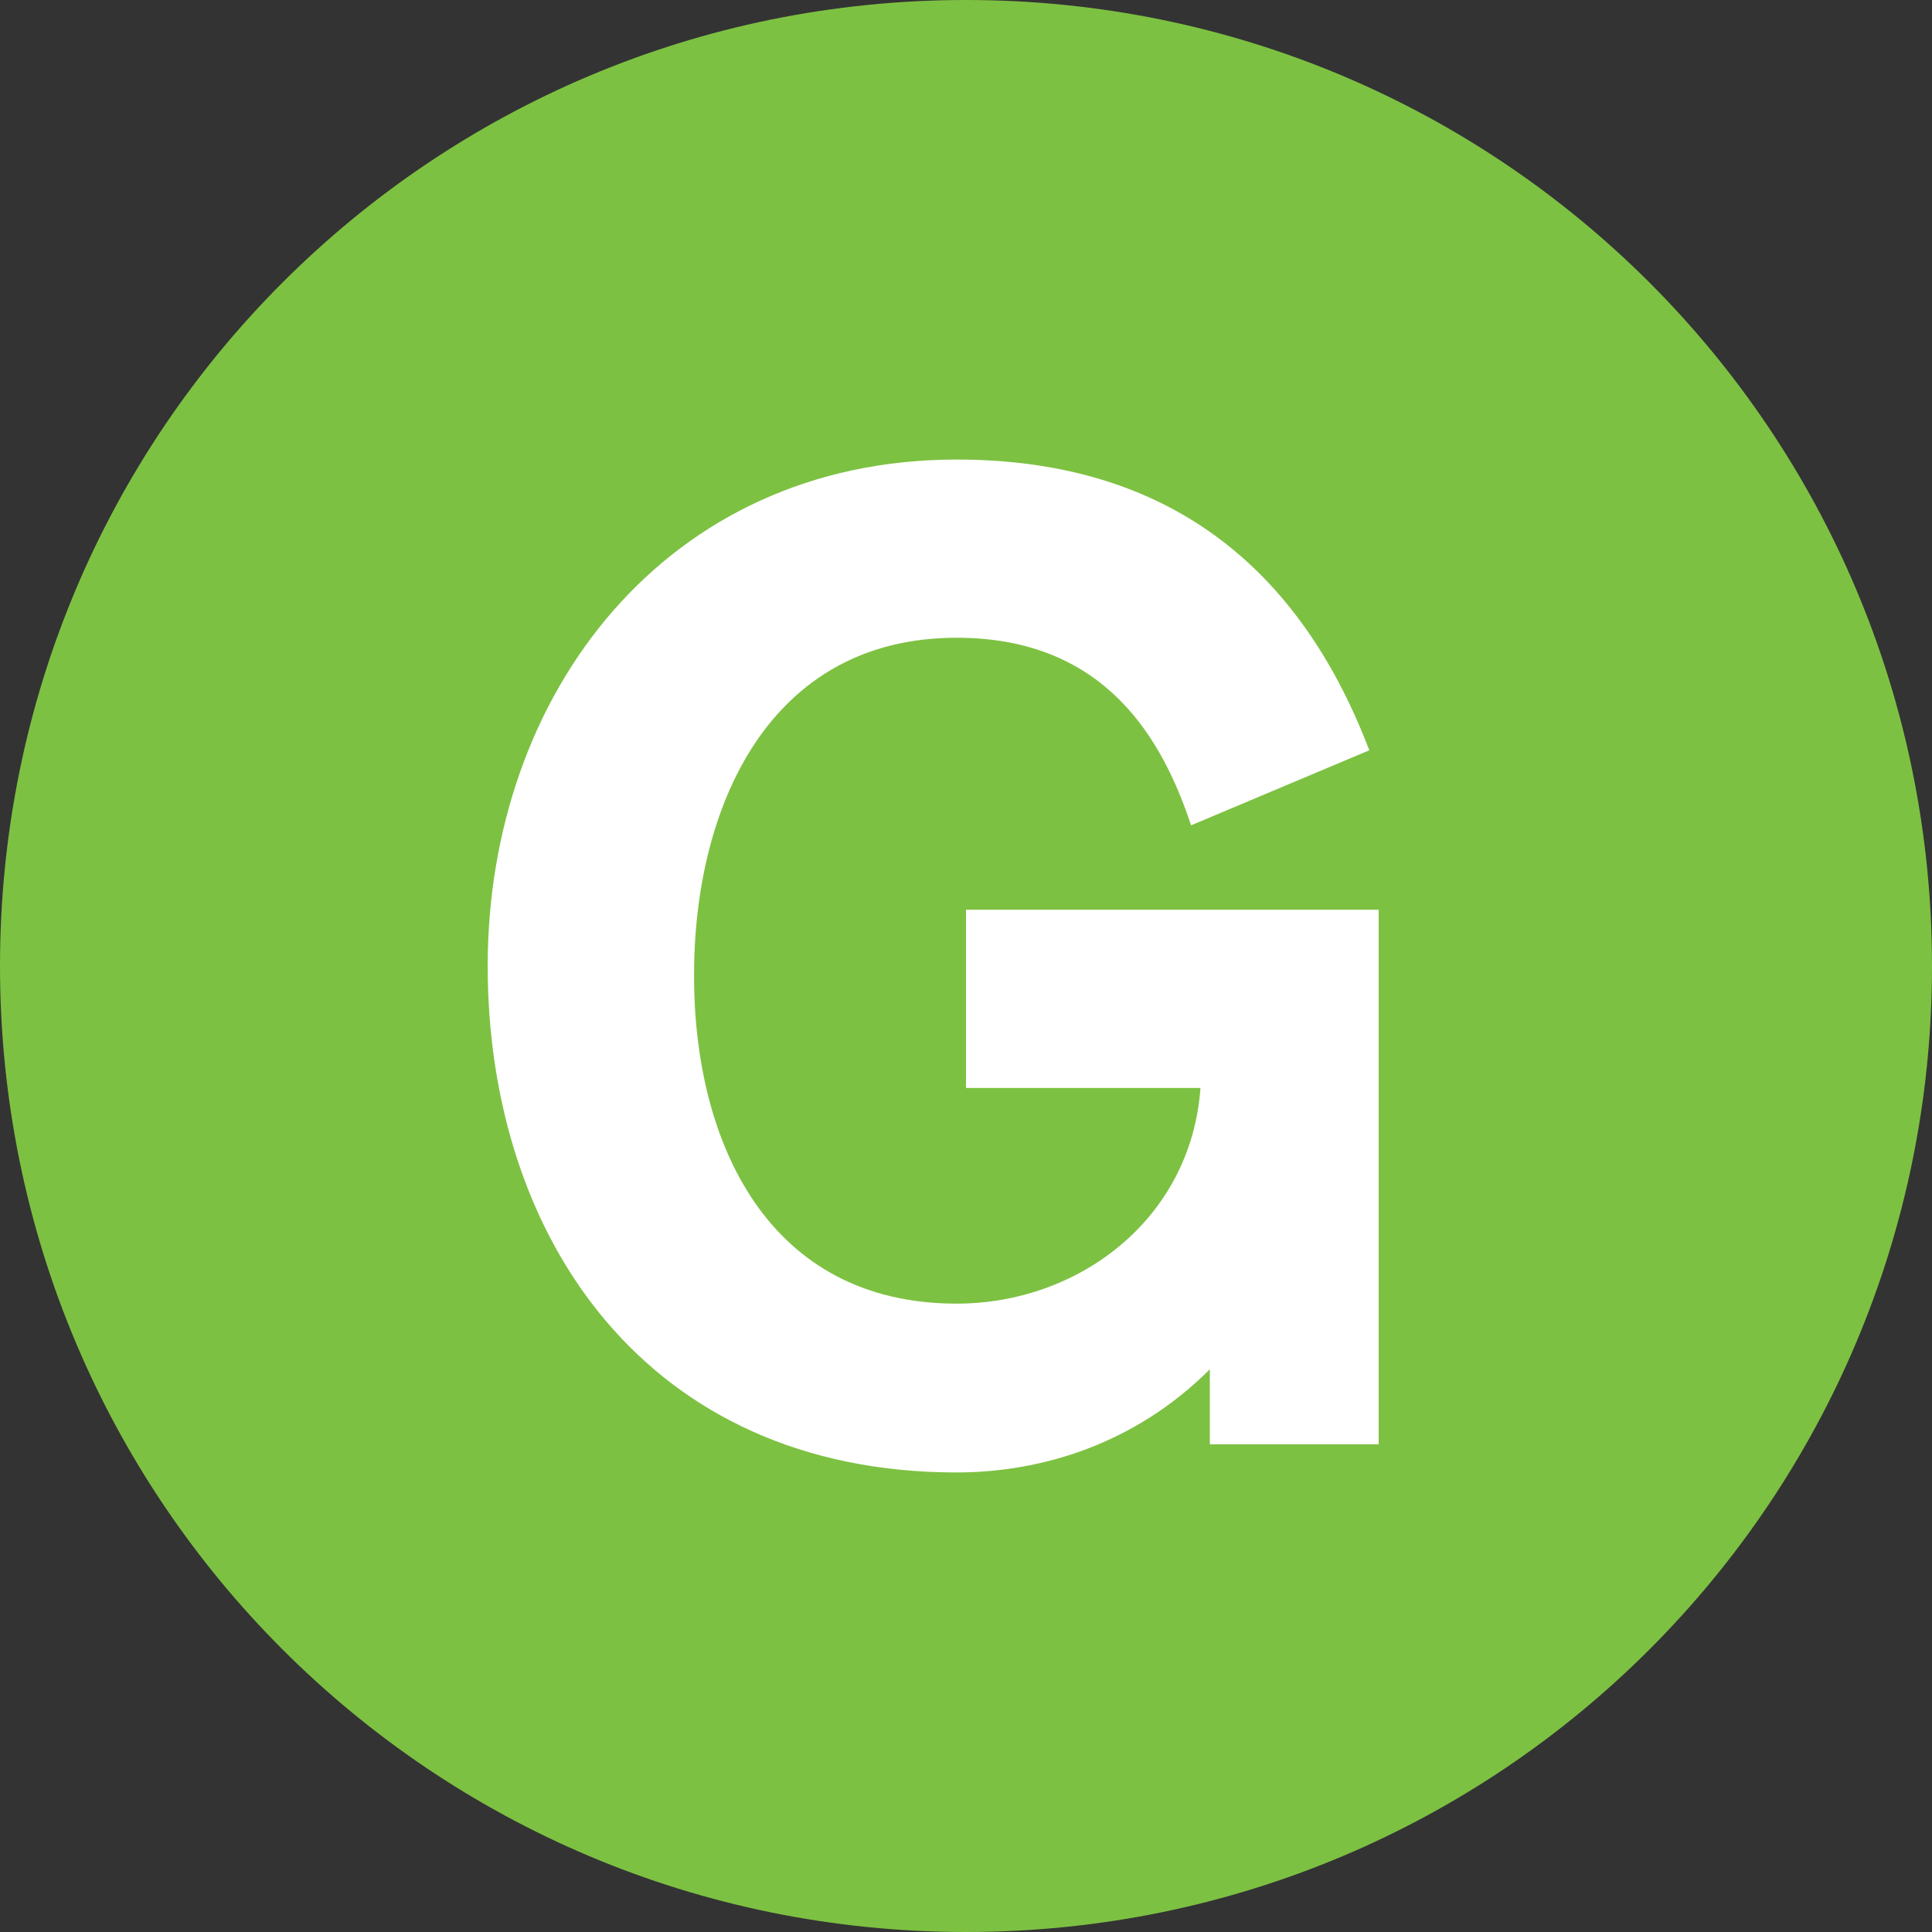
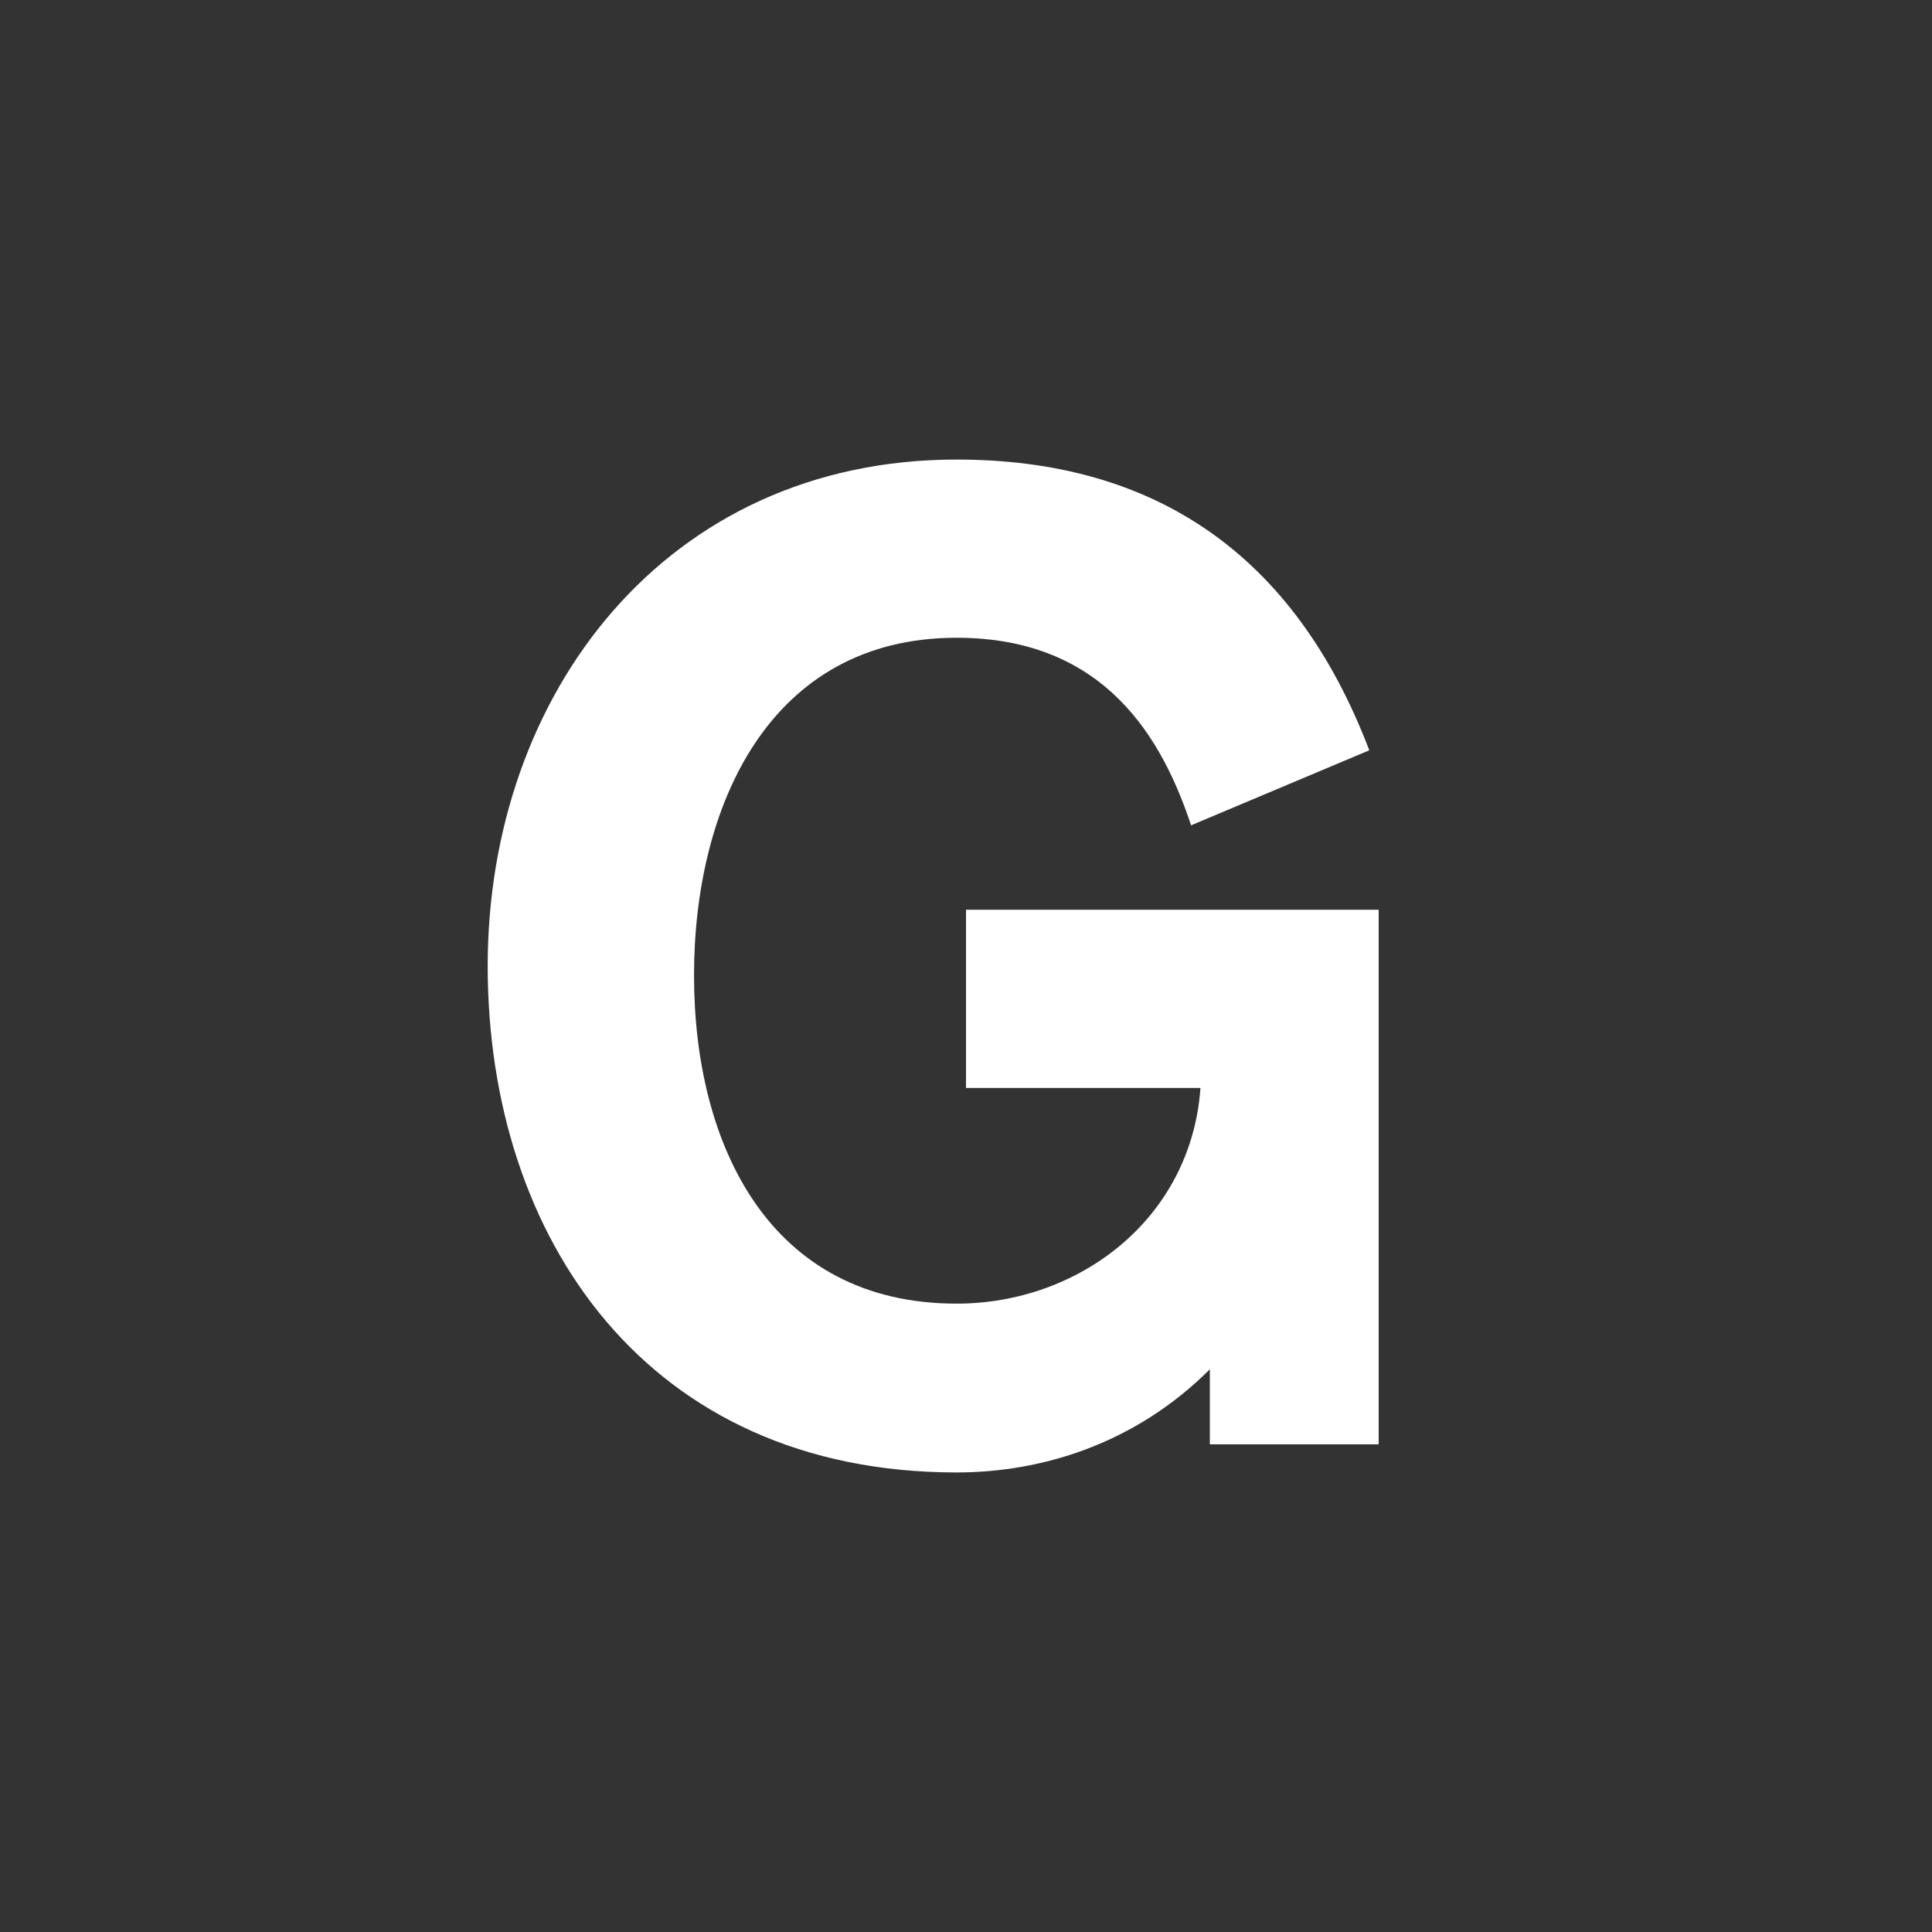
<svg xmlns="http://www.w3.org/2000/svg" version="1.1" id="Layer_1" x="0px" y="0px" viewBox="0 0 20.6 20.6" style="enable-background:new 0 0 20.6 20.6;" xml:space="preserve">
  <rect x="0" y="0" width="20.6" height="20.6" fill="#333333" stroke="none" />
  <style type="text/css">
	.st0{fill:#7DC142;}
	.st1{fill:#FFFFFF;}
</style>
  <g>
-     <path class="st0" d="M10.3,20.6C4.6,20.6,0,16,0,10.3C0,4.6,4.6,0,10.3,0C16,0,20.6,4.6,20.6,10.3C20.6,16,16,20.6,10.3,20.6" />
    <path class="st1" d="M12.9,14.6c-0.8,0.8-1.8,1.1-2.7,1.1c-3.3,0-5-2.5-5-5.4c0-2.9,1.9-5.4,5-5.4c2.1,0,3.6,1,4.4,3.1l-1.9,0.8   c-0.3-0.9-0.9-2-2.5-2c-2,0-2.8,1.8-2.8,3.6c0,1.8,0.8,3.5,2.8,3.5c1.3,0,2.5-0.9,2.6-2.3h-2.5V9.7h4.4v5.7h-1.8V14.6" />
  </g>
</svg>